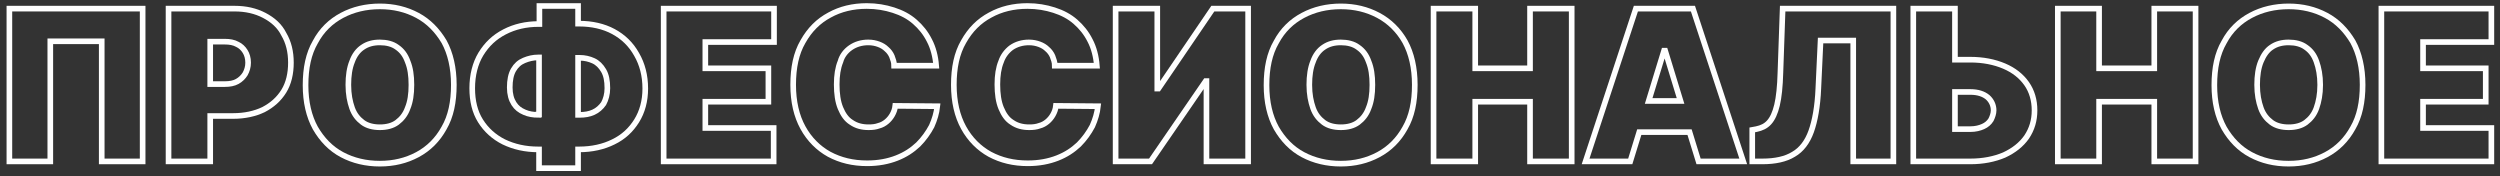
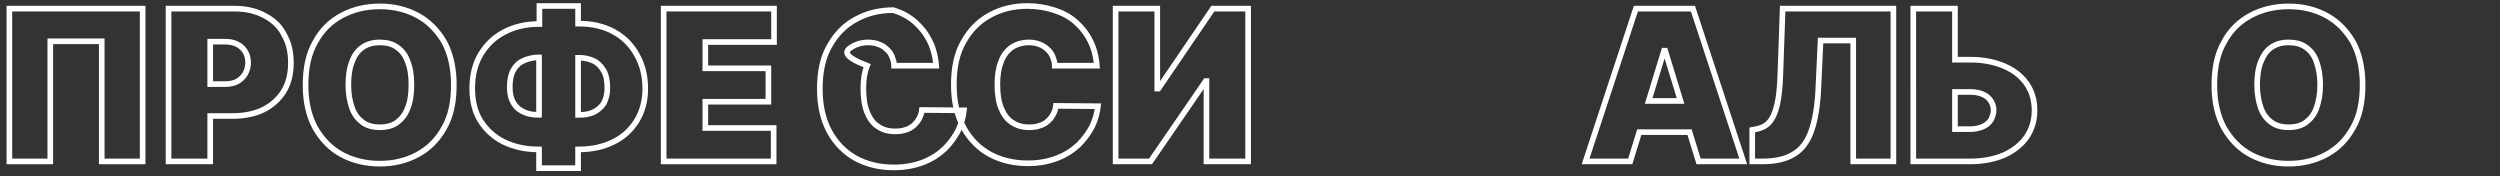
<svg xmlns="http://www.w3.org/2000/svg" id="Layer_1" x="0px" y="0px" viewBox="0 0 666 47" style="enable-background:new 0 0 666 47;" xml:space="preserve">
  <rect x="0" y="0" width="666" height="47" fill="#333333" stroke="none" />
  <style type="text/css"> .st0{fill:none;stroke:#FFFFFF;stroke-width:1.5;} </style>
  <g>
-     <polygon class="st0" points="663.7,11.2 663.7,2.3 634.4,2.3 634.4,43 663.7,43 663.7,34.1 645.5,34.1 645.5,27.1 662.2,27.1 662.2,18.2 645.5,18.2 645.5,11.2 " />
    <path class="st0" d="M619.7,4.1c-3-1.6-6.3-2.4-10-2.4c-3.7,0-7.1,0.8-10.1,2.4c-3,1.6-5.4,3.9-7.1,7.1c-1.8,3.1-2.6,6.9-2.6,11.5 c0,4.5,0.9,8.3,2.6,11.4c1.8,3.1,4.1,5.5,7.1,7.1c3,1.6,6.3,2.4,10.1,2.4c3.7,0,7-0.8,10-2.4c3-1.6,5.4-4,7.1-7.1 c1.8-3.1,2.6-6.9,2.6-11.5c0-4.5-0.9-8.4-2.6-11.5C625,8.1,622.7,5.7,619.7,4.1z M617.1,28.8c-0.6,1.7-1.6,2.9-2.8,3.8 c-1.2,0.9-2.8,1.3-4.6,1.3c-1.8,0-3.4-0.4-4.6-1.3c-1.2-0.9-2.2-2.1-2.8-3.8c-0.6-1.7-1-3.7-1-6.2c0-2.4,0.3-4.5,1-6.2 c0.7-1.7,1.6-3,2.8-3.8c1.3-0.9,2.8-1.3,4.6-1.3c1.8,0,3.4,0.4,4.6,1.3c1.3,0.9,2.2,2.1,2.8,3.8c0.6,1.7,1,3.7,1,6.2 C618.1,25.1,617.7,27.1,617.1,28.8z" />
-     <polygon class="st0" points="573.9,18.2 559.2,18.2 559.2,2.3 548.2,2.3 548.2,43 559.2,43 559.2,27.1 573.9,27.1 573.9,43 584.9,43 584.9,2.3 573.9,2.3 " />
    <path class="st0" d="M533.9,17.6c-2.6-1.1-5.6-1.7-9-1.7h-4.1V2.3h-11.1V43h15.2c3.4,0,6.4-0.6,9-1.7c2.6-1.2,4.6-2.8,6-4.8 c1.4-2.1,2.1-4.4,2.1-7.1c0-2.7-0.7-5.1-2.1-7.1C538.5,20.3,536.5,18.7,533.9,17.6z M530.4,31.9c-0.5,0.8-1.2,1.4-2.1,1.8 c-0.9,0.4-2,0.7-3.4,0.7h-4.1v-9.9h4.1c2,0,3.5,0.5,4.6,1.4c1,0.9,1.6,2.1,1.6,3.5C531.1,30.2,530.8,31.1,530.4,31.9z" />
    <path class="st0" d="M474.3,19.4c-0.1,3.6-0.4,6.5-0.9,8.6c-0.5,2.1-1.2,3.6-2.1,4.6c-0.9,1-2,1.5-3.4,1.8l-1.1,0.2V43h2.7 c3.4,0,6.2-0.6,8.3-1.9c2.1-1.2,3.7-3.3,4.7-6.1c1-2.8,1.7-6.6,1.9-11.4l0.6-12.8h8.7V43h10.7V2.3h-29.5L474.3,19.4z" />
    <path class="st0" d="M435.8,2.3L422.4,43h11.9l2.4-7.8h13.4l2.4,7.8h11.9L451,2.3H435.8z M439.2,26.9l4.1-13.4h0.3l4.1,13.4H439.2z " />
-     <polygon class="st0" points="407.6,18.2 393,18.2 393,2.3 381.9,2.3 381.9,43 393,43 393,27.1 407.6,27.1 407.6,43 418.7,43 418.7,2.3 407.6,2.3 " />
-     <path class="st0" d="M367.2,4.1c-3-1.6-6.3-2.4-10-2.4c-3.7,0-7.1,0.8-10.1,2.4c-3,1.6-5.4,3.9-7.1,7.1c-1.8,3.1-2.6,6.9-2.6,11.5 c0,4.5,0.9,8.3,2.6,11.4c1.8,3.1,4.1,5.5,7.1,7.1c3,1.6,6.4,2.4,10.1,2.4c3.7,0,7-0.8,10-2.4c3-1.6,5.4-4,7.1-7.1 c1.8-3.1,2.6-6.9,2.6-11.5c0-4.5-0.9-8.4-2.6-11.5C372.6,8.1,370.2,5.7,367.2,4.1z M364.6,28.8c-0.6,1.7-1.6,2.9-2.8,3.8 c-1.2,0.9-2.8,1.3-4.6,1.3c-1.8,0-3.4-0.4-4.6-1.3c-1.2-0.9-2.2-2.1-2.8-3.8c-0.6-1.7-1-3.7-1-6.2c0-2.4,0.3-4.5,1-6.2 c0.6-1.7,1.6-3,2.8-3.8c1.3-0.9,2.8-1.3,4.6-1.3c1.8,0,3.4,0.4,4.6,1.3c1.3,0.9,2.2,2.1,2.8,3.8c0.7,1.7,1,3.7,1,6.2 C365.6,25.1,365.3,27.1,364.6,28.8z" />
    <polygon class="st0" points="308.6,23.6 308.3,23.6 308.3,2.3 297.2,2.3 297.2,43 306.5,43 321.2,21.6 321.4,21.6 321.4,43 332.5,43 332.5,2.3 323.1,2.3 " />
    <path class="st0" d="M269.4,12.7c1.3-0.9,2.9-1.4,4.7-1.4c1.1,0,2,0.2,2.8,0.5c0.8,0.3,1.5,0.7,2.1,1.3c0.6,0.5,1.1,1.2,1.4,1.9 c0.3,0.8,0.6,1.6,0.6,2.5h11.2c-0.2-2.5-0.8-4.8-1.8-6.7c-1-2-2.3-3.6-3.9-5c-1.6-1.4-3.5-2.4-5.7-3.1s-4.5-1.1-7.1-1.1 c-3.7,0-7,0.8-9.9,2.4c-3,1.6-5.3,3.9-7.1,7.1c-1.8,3.1-2.6,6.9-2.6,11.5c0,4.5,0.9,8.3,2.6,11.4c1.7,3.1,4.1,5.5,7,7.1 c3,1.6,6.3,2.4,10.1,2.4c3,0,5.6-0.5,7.9-1.4c2.3-0.9,4.1-2.1,5.7-3.6c1.5-1.5,2.7-3.2,3.6-4.9c0.8-1.8,1.3-3.5,1.5-5.3l-11.2-0.1 c-0.1,0.9-0.4,1.7-0.8,2.4c-0.4,0.7-0.9,1.3-1.5,1.8c-0.6,0.5-1.3,0.9-2.1,1.1c-0.8,0.3-1.7,0.4-2.7,0.4c-1.8,0-3.3-0.4-4.6-1.3 c-1.3-0.8-2.2-2.1-2.9-3.8c-0.7-1.7-1-3.8-1-6.3c0-2.4,0.3-4.4,1-6.1C267.2,14.9,268.2,13.6,269.4,12.7z" />
-     <path class="st0" d="M226.6,12.7c1.3-0.9,2.9-1.4,4.7-1.4c1.1,0,2,0.2,2.8,0.5c0.8,0.3,1.5,0.7,2.1,1.3c0.6,0.5,1.1,1.2,1.4,1.9 c0.3,0.8,0.6,1.6,0.6,2.5h11.2c-0.2-2.5-0.8-4.8-1.8-6.7c-1-2-2.3-3.6-3.9-5c-1.6-1.4-3.5-2.4-5.7-3.1s-4.5-1.1-7.1-1.1 c-3.7,0-7,0.8-9.9,2.4c-3,1.6-5.3,3.9-7.1,7.1c-1.8,3.1-2.6,6.9-2.6,11.5c0,4.5,0.9,8.3,2.6,11.4c1.7,3.1,4.1,5.5,7,7.1 c3,1.6,6.3,2.4,10.1,2.4c3,0,5.6-0.5,7.9-1.4c2.3-0.9,4.1-2.1,5.7-3.6c1.5-1.5,2.7-3.2,3.6-4.9c0.8-1.8,1.3-3.5,1.5-5.3l-11.2-0.1 c-0.1,0.9-0.4,1.7-0.8,2.4c-0.4,0.7-0.9,1.3-1.5,1.8c-0.6,0.5-1.3,0.9-2.1,1.1c-0.8,0.3-1.7,0.4-2.7,0.4c-1.8,0-3.3-0.4-4.6-1.3 c-1.3-0.8-2.2-2.1-2.9-3.8c-0.7-1.7-1-3.8-1-6.3c0-2.4,0.3-4.4,1-6.1C224.3,14.9,225.3,13.6,226.6,12.7z" />
+     <path class="st0" d="M226.6,12.7c1.3-0.9,2.9-1.4,4.7-1.4c1.1,0,2,0.2,2.8,0.5c0.8,0.3,1.5,0.7,2.1,1.3c0.6,0.5,1.1,1.2,1.4,1.9 c0.3,0.8,0.6,1.6,0.6,2.5h11.2c-0.2-2.5-0.8-4.8-1.8-6.7c-1-2-2.3-3.6-3.9-5c-1.6-1.4-3.5-2.4-5.7-3.1c-3.7,0-7,0.8-9.9,2.4c-3,1.6-5.3,3.9-7.1,7.1c-1.8,3.1-2.6,6.9-2.6,11.5c0,4.5,0.9,8.3,2.6,11.4c1.7,3.1,4.1,5.5,7,7.1 c3,1.6,6.3,2.4,10.1,2.4c3,0,5.6-0.5,7.9-1.4c2.3-0.9,4.1-2.1,5.7-3.6c1.5-1.5,2.7-3.2,3.6-4.9c0.8-1.8,1.3-3.5,1.5-5.3l-11.2-0.1 c-0.1,0.9-0.4,1.7-0.8,2.4c-0.4,0.7-0.9,1.3-1.5,1.8c-0.6,0.5-1.3,0.9-2.1,1.1c-0.8,0.3-1.7,0.4-2.7,0.4c-1.8,0-3.3-0.4-4.6-1.3 c-1.3-0.8-2.2-2.1-2.9-3.8c-0.7-1.7-1-3.8-1-6.3c0-2.4,0.3-4.4,1-6.1C224.3,14.9,225.3,13.6,226.6,12.7z" />
    <polygon class="st0" points="176.8,43 206.1,43 206.1,34.1 187.9,34.1 187.9,27.1 204.7,27.1 204.7,18.2 187.9,18.2 187.9,11.2 206.2,11.2 206.2,2.3 176.8,2.3 " />
    <path class="st0" d="M163.4,8.4c-2.6-1.4-5.7-2.1-9.1-2.1H154V1.6h-10.3v4.8h-0.2c-3.4,0-6.4,0.7-9.1,2.1c-2.7,1.4-4.7,3.3-6.3,5.9 c-1.5,2.5-2.3,5.6-2.3,9.1c0,3.4,0.7,6.3,2.2,8.7c1.5,2.4,3.6,4.3,6.2,5.6c2.7,1.3,5.7,2,9.2,2h0.2v5H154v-5h0.3 c3.4,0,6.5-0.7,9.1-2c2.7-1.3,4.7-3.2,6.2-5.6c1.5-2.4,2.3-5.3,2.3-8.6c0-3.5-0.8-6.5-2.3-9.1C168.1,11.8,166,9.8,163.4,8.4z M143.4,30.6c-1.3,0-2.6-0.2-3.7-0.7c-1.2-0.5-2.1-1.2-2.8-2.3c-0.7-1.1-1.1-2.5-1.1-4.3c0-1.9,0.3-3.5,1-4.7 c0.7-1.2,1.6-2,2.8-2.5c1.2-0.5,2.4-0.8,3.8-0.8h0.2v15.2H143.4z M160.8,27.6c-0.7,1-1.6,1.8-2.7,2.3c-1.1,0.5-2.3,0.7-3.7,0.7H154 V15.4h0.4c1.4,0,2.6,0.3,3.7,0.8c1.1,0.5,2,1.4,2.7,2.6c0.7,1.2,1,2.7,1,4.7C161.8,25.1,161.4,26.5,160.8,27.6z" />
    <path class="st0" d="M111.2,4.1c-3-1.6-6.3-2.4-10-2.4c-3.7,0-7.1,0.8-10.1,2.4c-3,1.6-5.4,3.9-7.1,7.1c-1.8,3.1-2.6,6.9-2.6,11.5 c0,4.5,0.9,8.3,2.6,11.4c1.8,3.1,4.1,5.5,7.1,7.1c3,1.6,6.4,2.4,10.1,2.4c3.7,0,7-0.8,10-2.4c3-1.6,5.4-4,7.1-7.1 c1.8-3.1,2.6-6.9,2.6-11.5c0-4.5-0.9-8.4-2.6-11.5C116.5,8.1,114.2,5.7,111.2,4.1z M108.6,28.8c-0.6,1.7-1.6,2.9-2.8,3.8 c-1.2,0.9-2.8,1.3-4.6,1.3c-1.8,0-3.4-0.4-4.6-1.3c-1.2-0.9-2.2-2.1-2.8-3.8c-0.6-1.7-1-3.7-1-6.2c0-2.4,0.3-4.5,1-6.2 c0.6-1.7,1.6-3,2.8-3.8c1.3-0.9,2.8-1.3,4.6-1.3c1.8,0,3.4,0.4,4.6,1.3c1.3,0.9,2.2,2.1,2.8,3.8c0.7,1.7,1,3.7,1,6.2 C109.6,25.1,109.3,27.1,108.6,28.8z" />
    <path class="st0" d="M70.4,4.1c-2.3-1.2-4.9-1.8-7.9-1.8H44.9V43H56V30.9h6.1c3.1,0,5.8-0.6,8.1-1.7c2.3-1.2,4.1-2.8,5.4-4.9 c1.3-2.1,1.9-4.7,1.9-7.6c0-2.9-0.6-5.4-1.9-7.6C74.5,6.9,72.7,5.3,70.4,4.1z M65.3,19.7c-0.5,0.8-1.2,1.5-2.1,2 c-0.9,0.5-2,0.7-3.3,0.7H56V11.1h3.9c1.3,0,2.4,0.2,3.3,0.7c0.9,0.4,1.6,1.1,2.1,1.9c0.5,0.8,0.8,1.8,0.8,3 C66.1,17.8,65.8,18.8,65.3,19.7z" />
    <polygon class="st0" points="2.5,43 13.4,43 13.4,11 27.1,11 27.1,43 38,43 38,2.3 2.5,2.3 " />
  </g>
</svg>